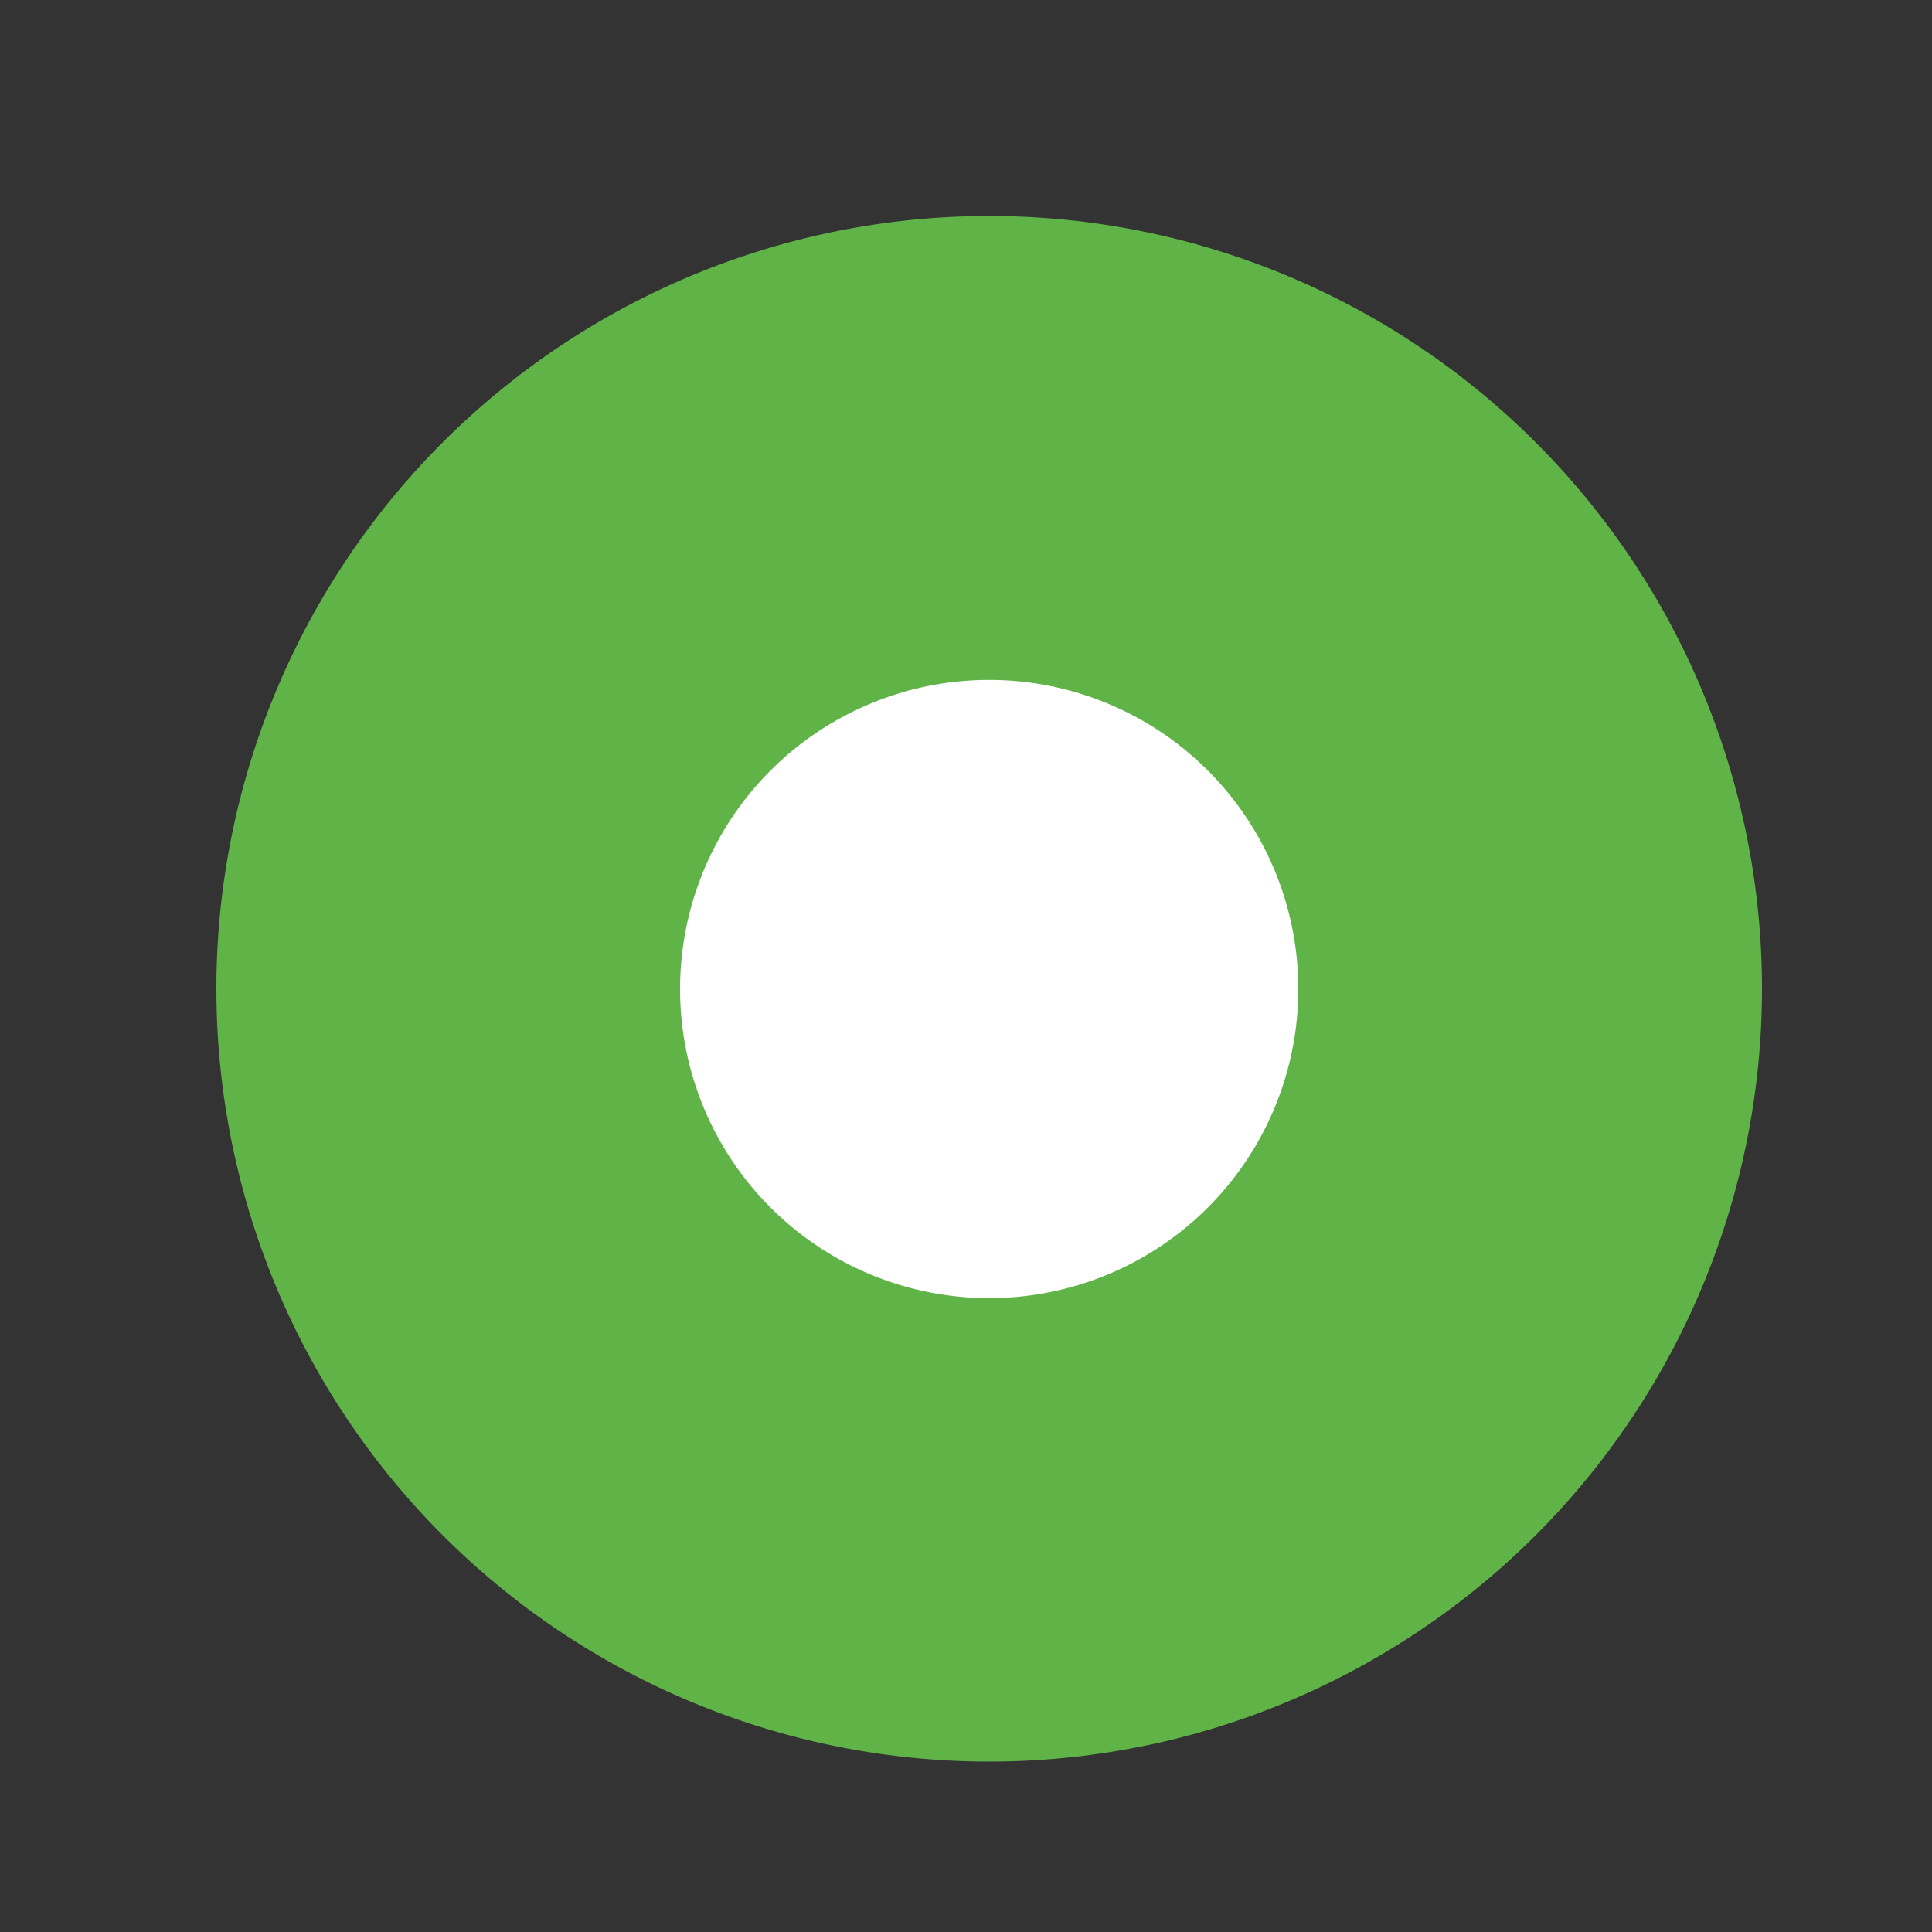
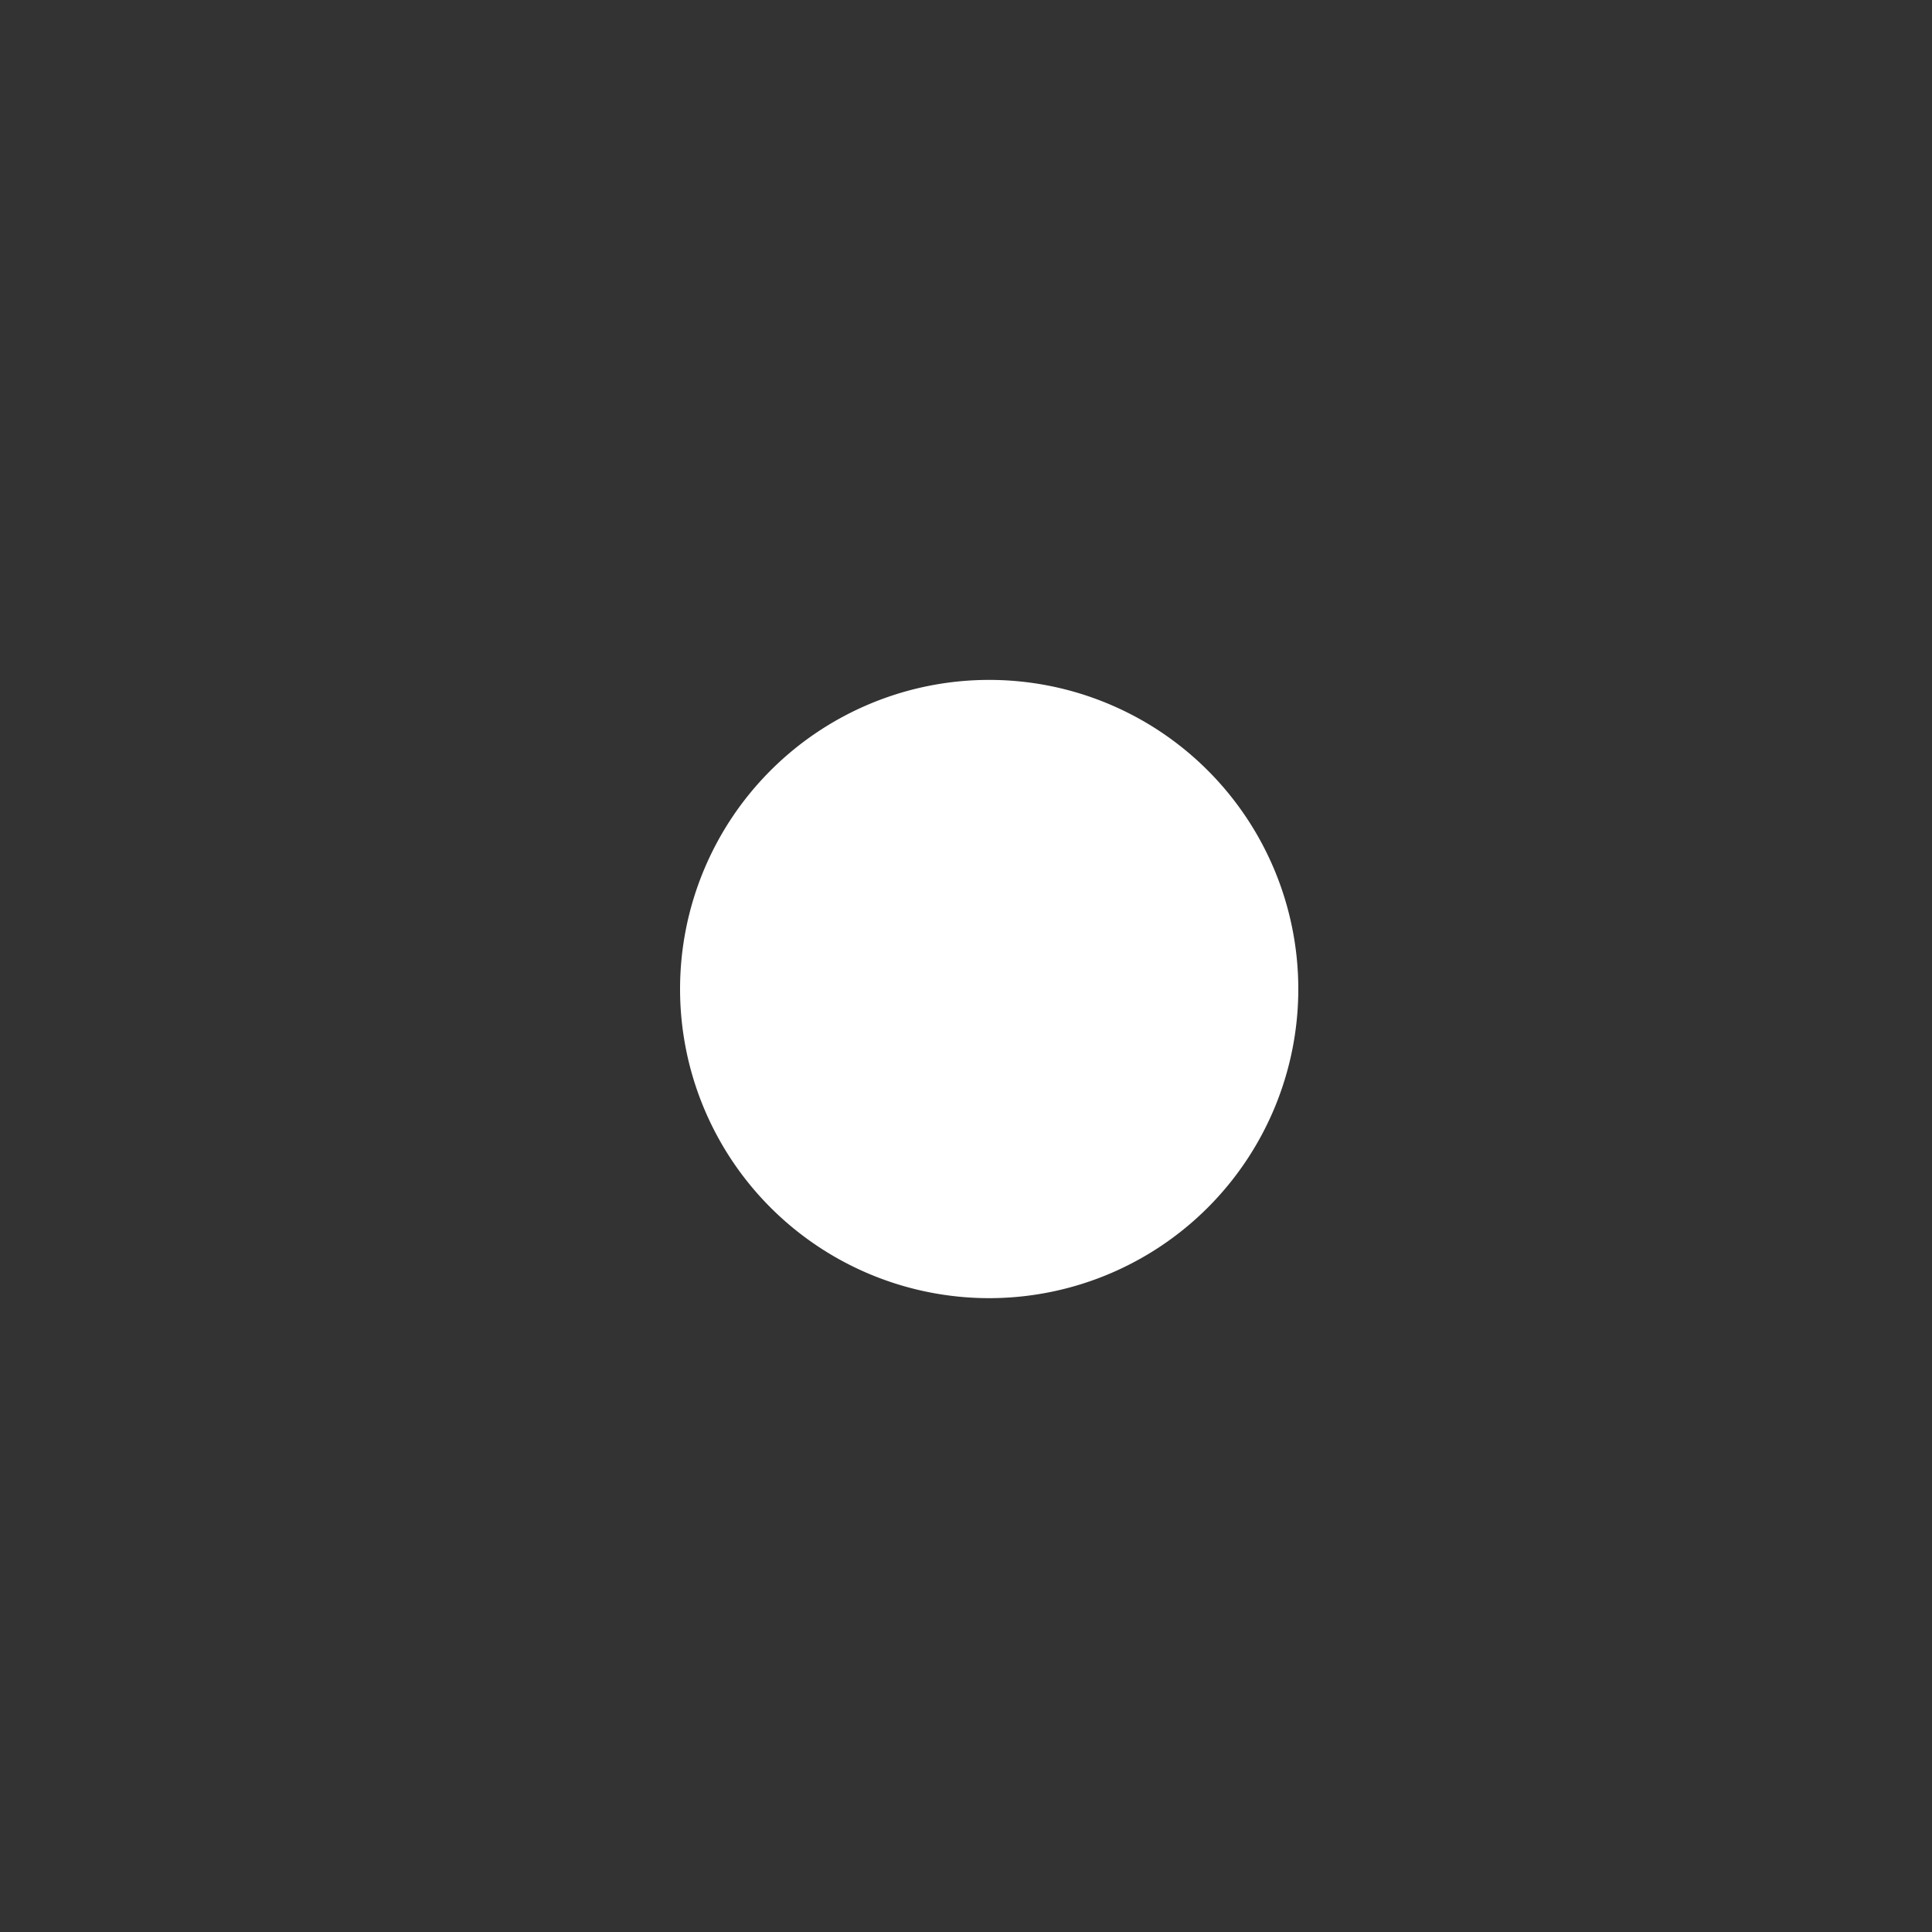
<svg xmlns="http://www.w3.org/2000/svg" width="500" height="500">
  <rect width="100%" height="100%" fill="#333333" stroke="none" />
  <defs />
  <g>
-     <path fill="#60B347" stroke="none" paint-order="stroke fill markers" d=" M 456 256 A 200 200 0 1 1 456 255.8" />
    <path fill="#FFFFFF" stroke="none" paint-order="stroke fill markers" d=" M 336 256 A 80 80 0 1 1 336 255.92" />
-     <path fill="none" stroke="none" />
  </g>
</svg>